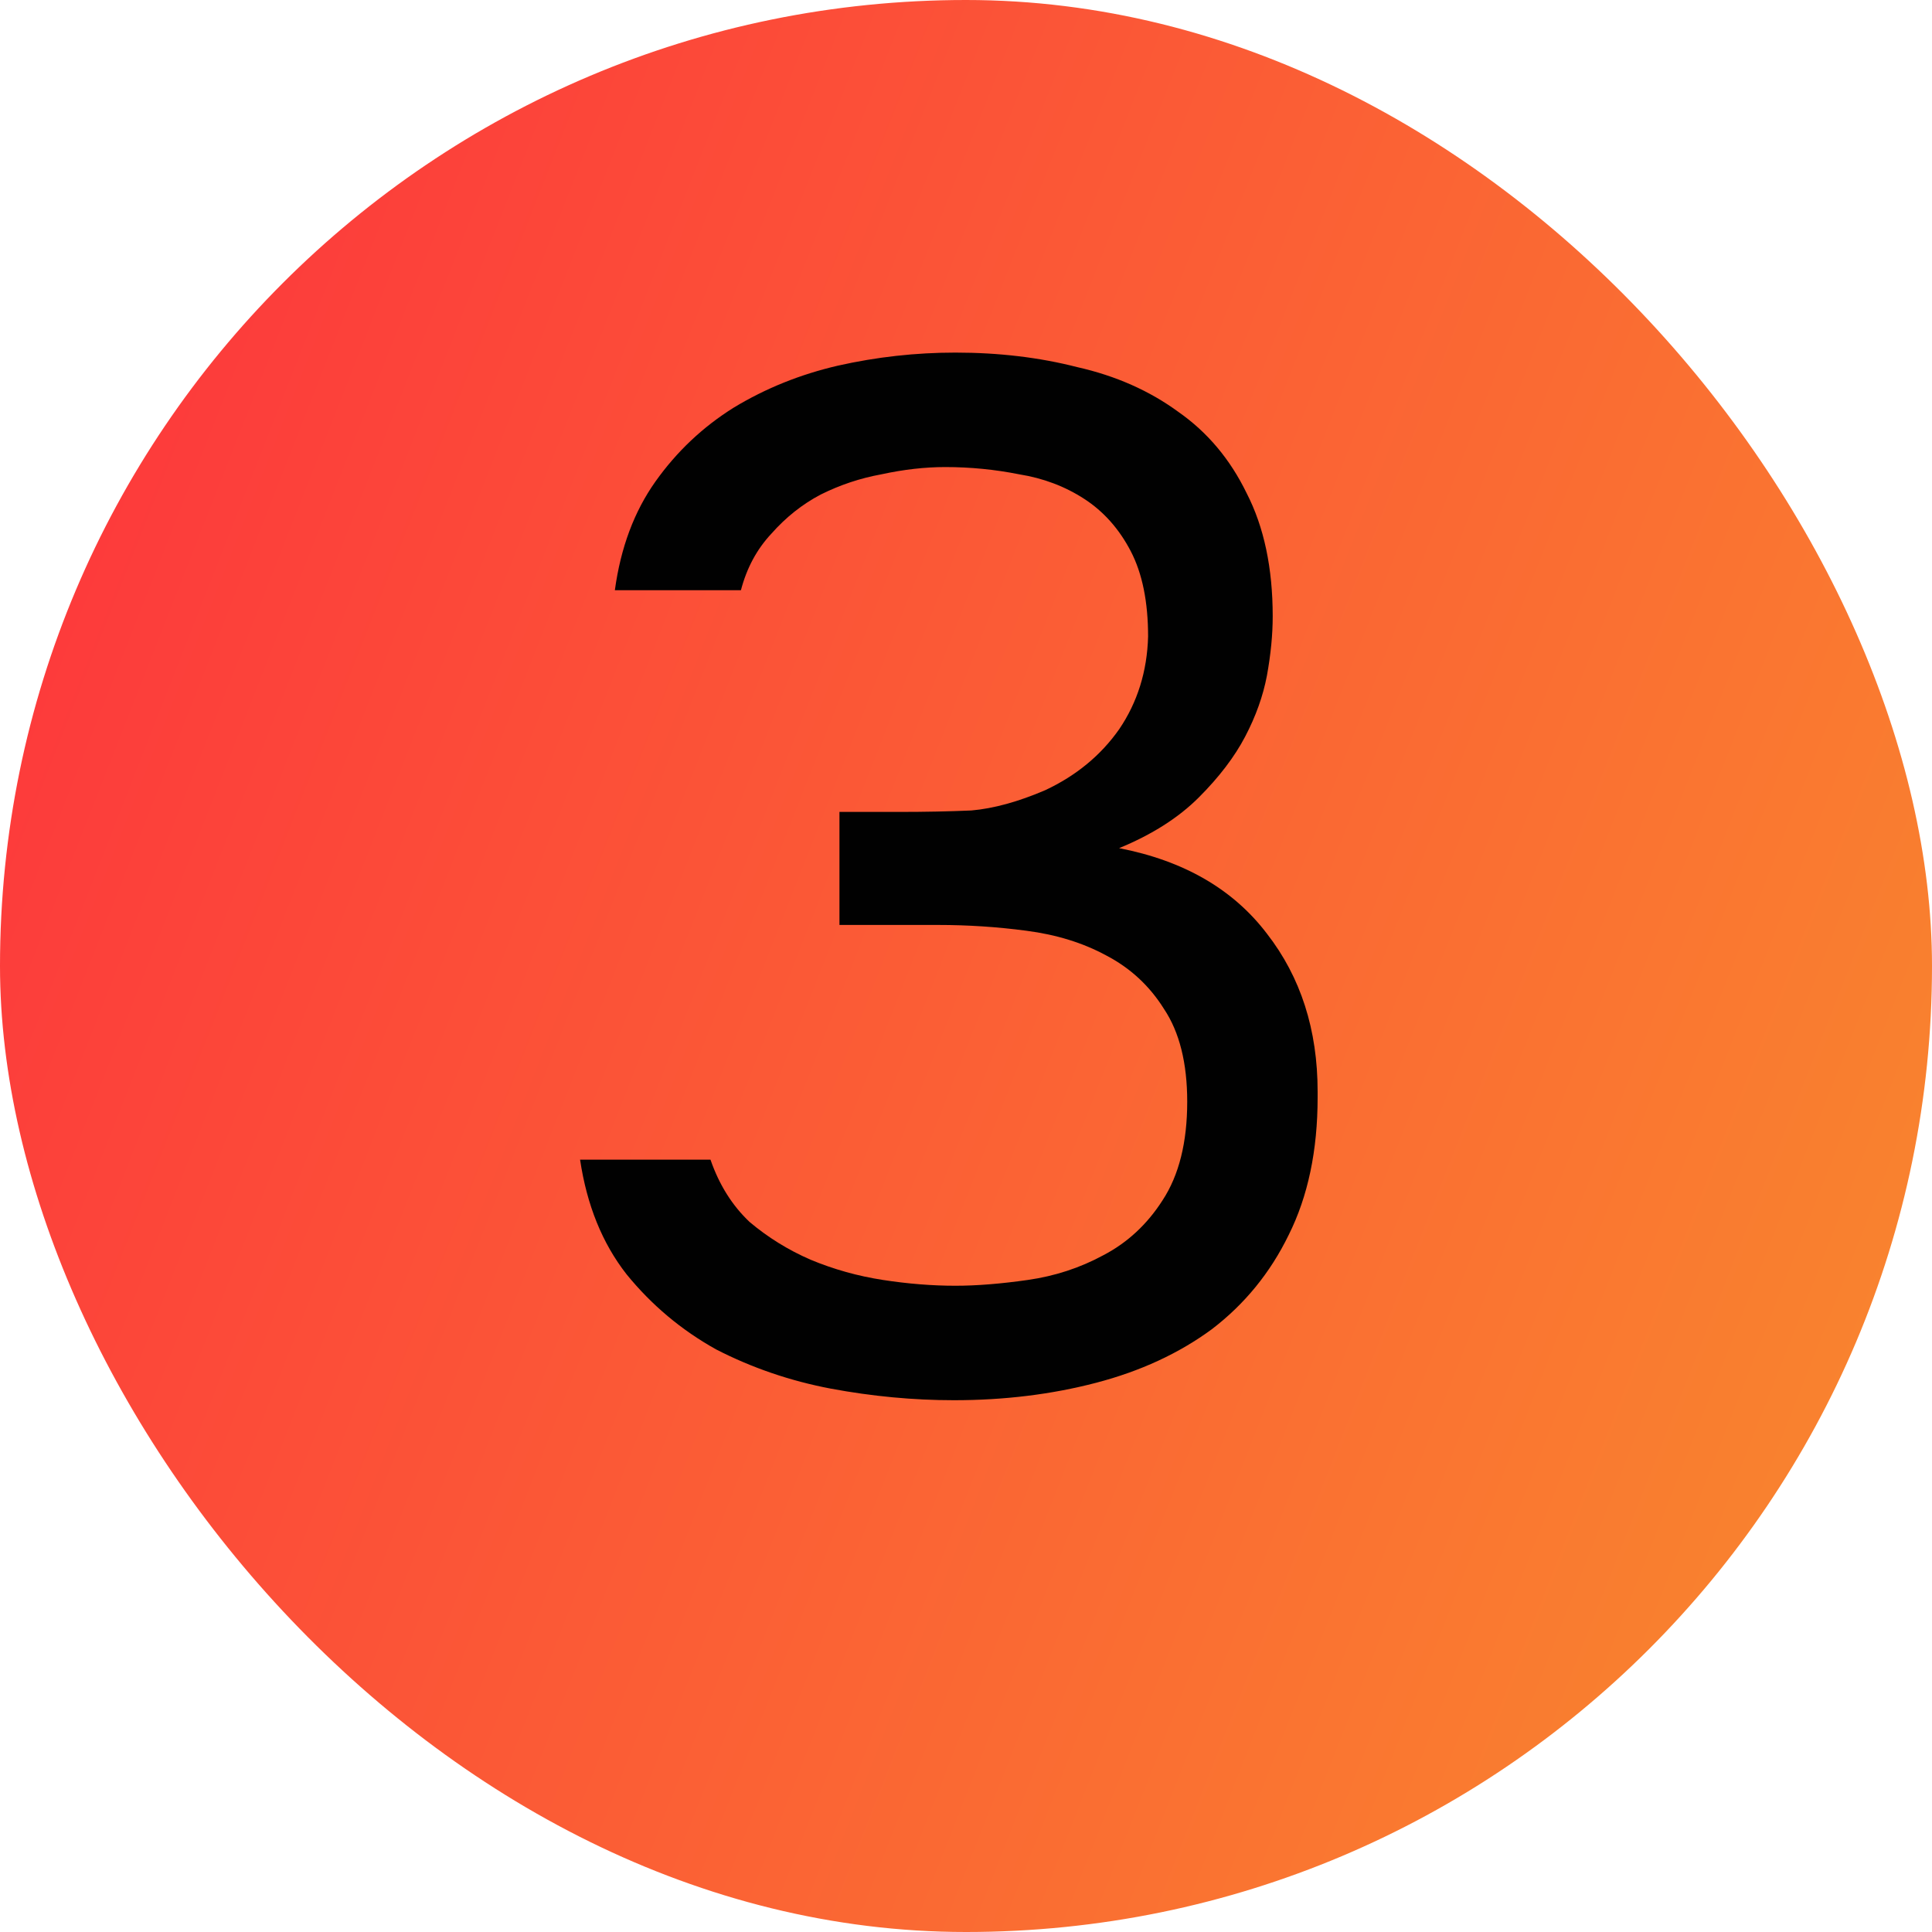
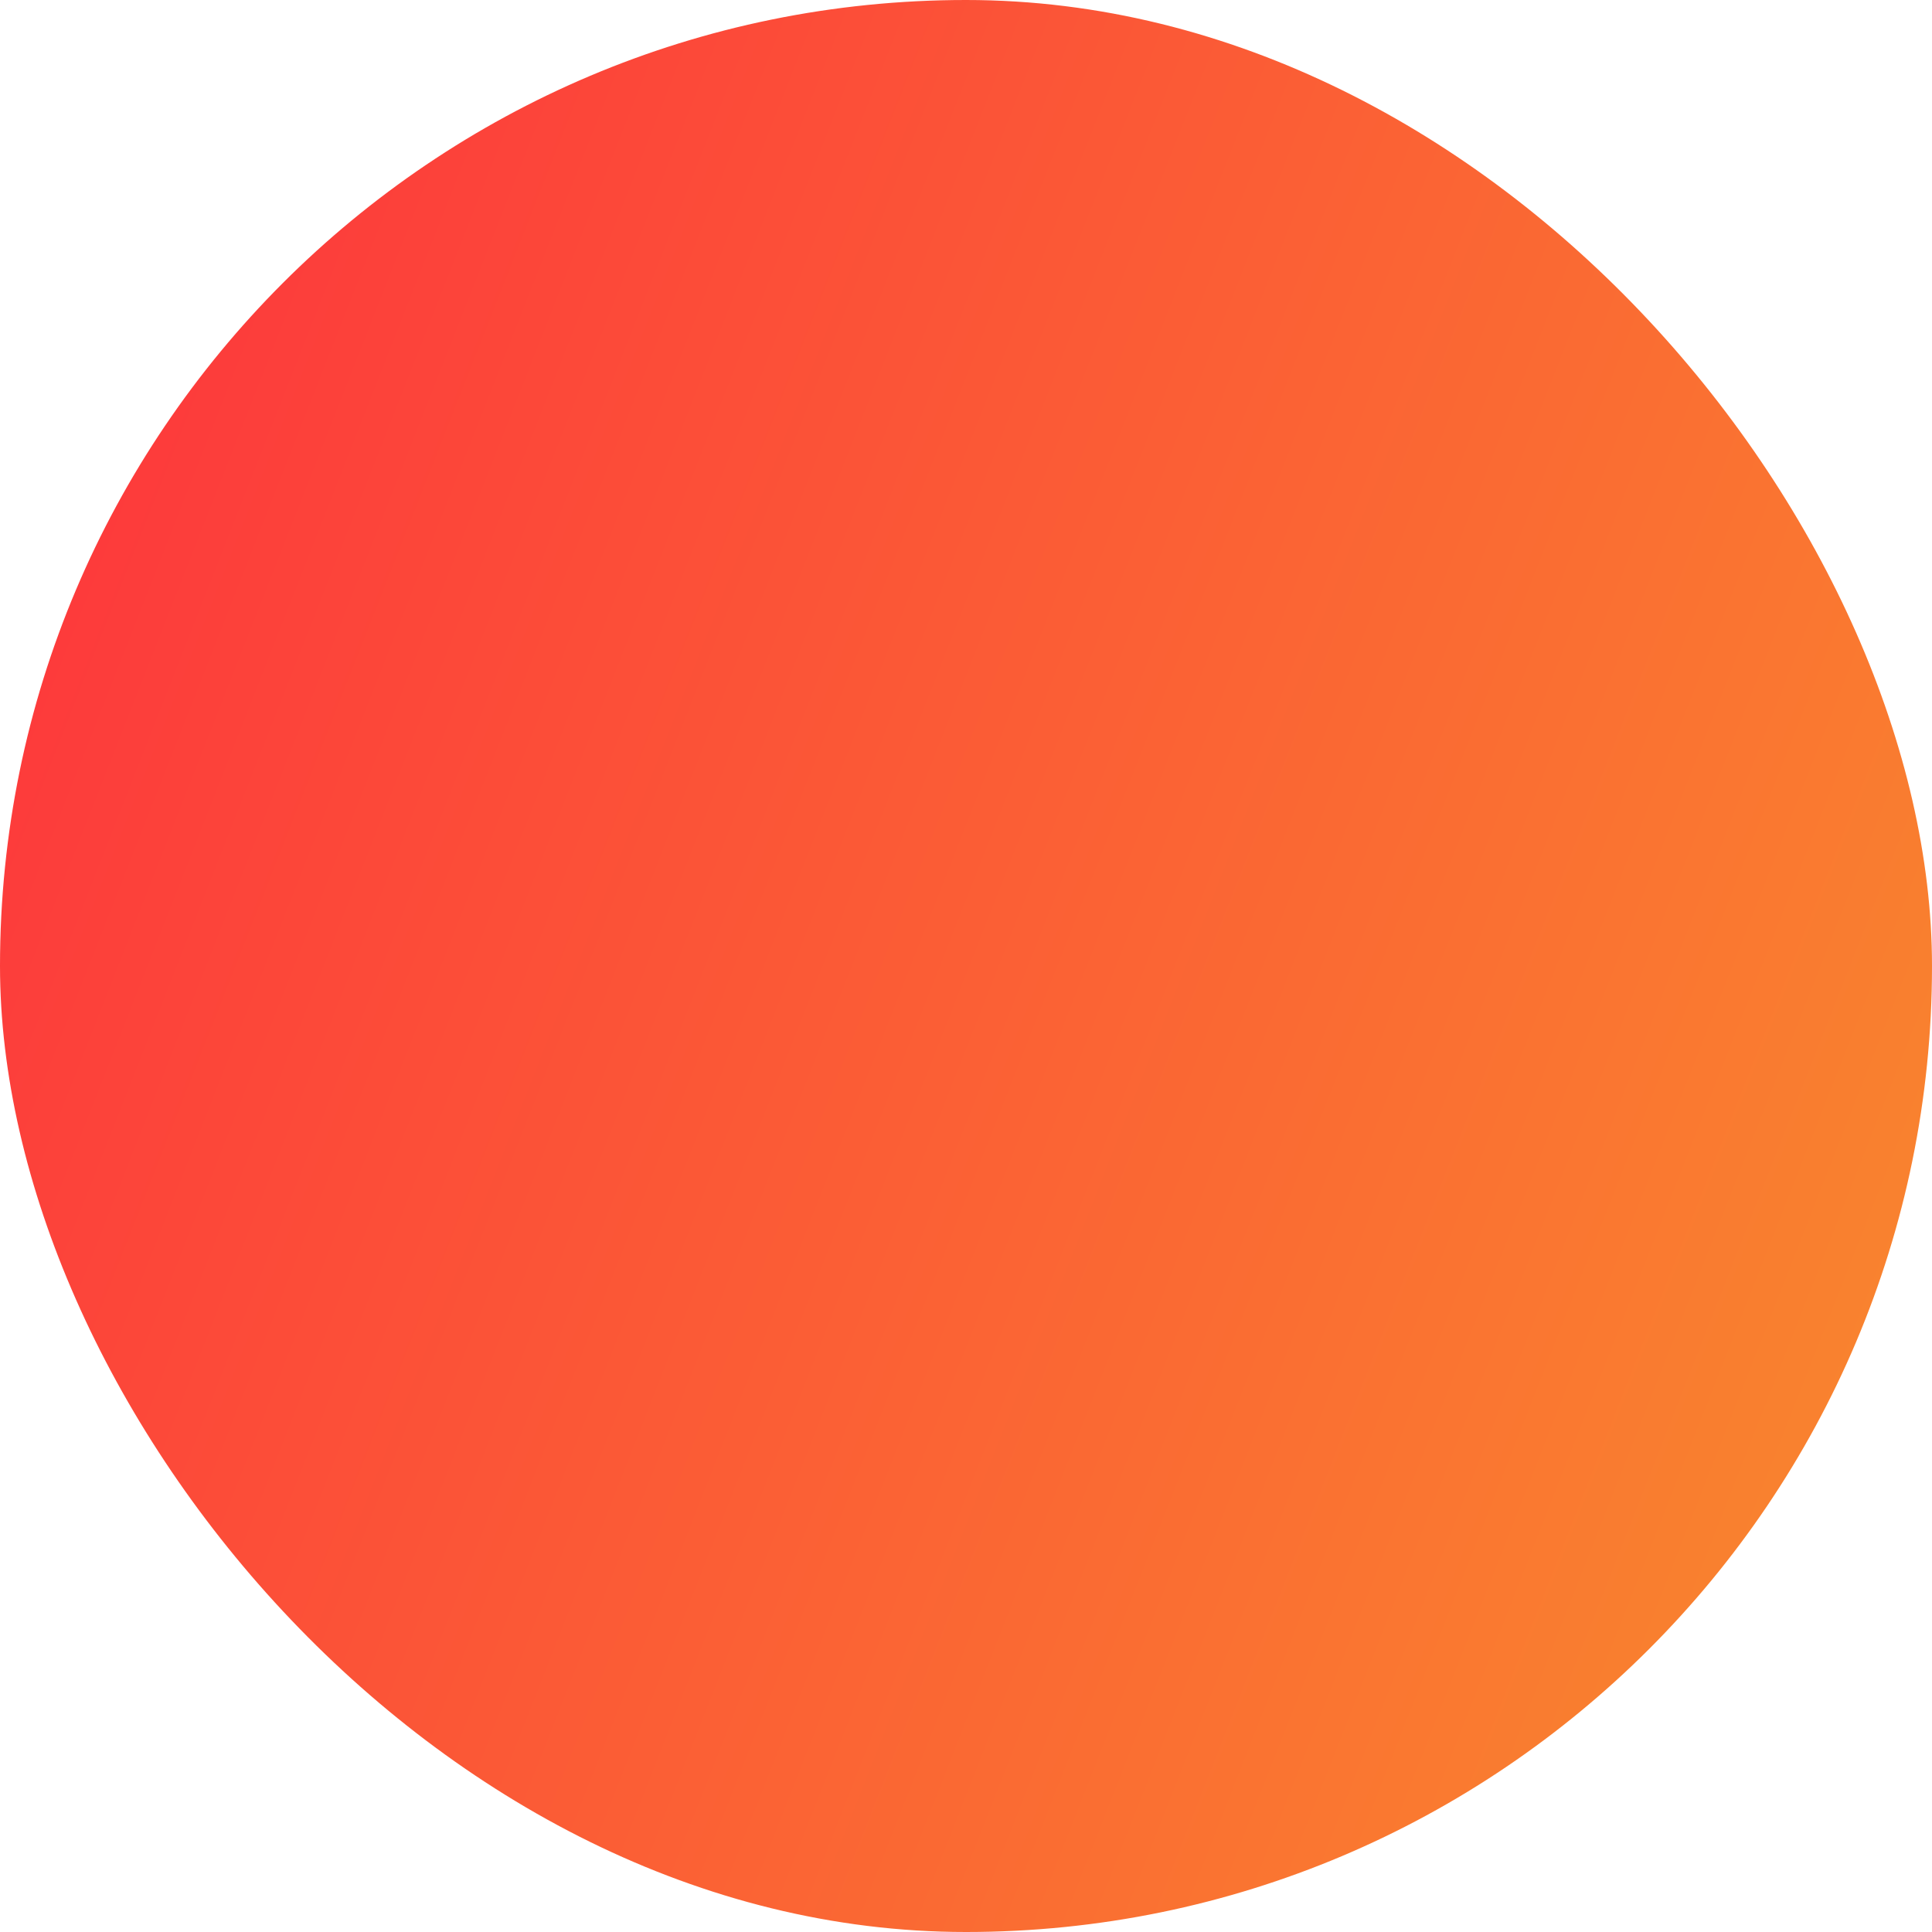
<svg xmlns="http://www.w3.org/2000/svg" width="32" height="32" viewBox="0 0 32 32" fill="none">
  <rect width="32" height="32" rx="16" fill="url(#paint0_linear_1960_1414)" />
-   <path d="M15.8 23.192C15.128 23.192 14.448 23.128 13.76 23C13.088 22.872 12.456 22.656 11.864 22.352C11.288 22.032 10.792 21.616 10.376 21.104C9.976 20.592 9.72 19.96 9.608 19.208H11.768C11.912 19.624 12.128 19.968 12.416 20.24C12.72 20.496 13.056 20.704 13.424 20.864C13.808 21.024 14.208 21.136 14.624 21.2C15.04 21.264 15.44 21.296 15.824 21.296C16.176 21.296 16.576 21.264 17.024 21.2C17.472 21.136 17.888 21 18.272 20.792C18.672 20.584 19 20.28 19.256 19.88C19.528 19.464 19.664 18.92 19.664 18.248C19.664 17.608 19.536 17.096 19.28 16.712C19.04 16.328 18.72 16.032 18.32 15.824C17.936 15.616 17.496 15.48 17 15.416C16.52 15.352 16.032 15.32 15.536 15.32H13.904V13.448H14.888C15.32 13.448 15.72 13.44 16.088 13.424C16.456 13.392 16.864 13.28 17.312 13.088C17.824 12.848 18.232 12.512 18.536 12.08C18.84 11.632 19 11.12 19.016 10.544C19.016 9.968 18.92 9.496 18.728 9.128C18.536 8.76 18.28 8.472 17.96 8.264C17.64 8.056 17.28 7.92 16.88 7.856C16.48 7.776 16.072 7.736 15.656 7.736C15.32 7.736 14.968 7.776 14.6 7.856C14.248 7.92 13.912 8.032 13.592 8.192C13.288 8.352 13.016 8.568 12.776 8.84C12.536 9.096 12.368 9.408 12.272 9.776H10.184C10.28 9.072 10.504 8.472 10.856 7.976C11.208 7.48 11.64 7.072 12.152 6.752C12.68 6.432 13.256 6.2 13.88 6.056C14.52 5.912 15.168 5.84 15.824 5.84C16.544 5.84 17.216 5.92 17.84 6.08C18.48 6.224 19.04 6.472 19.52 6.824C20 7.16 20.376 7.608 20.648 8.168C20.936 8.728 21.08 9.408 21.08 10.208C21.08 10.512 21.048 10.84 20.984 11.192C20.92 11.528 20.8 11.864 20.624 12.2C20.448 12.536 20.192 12.872 19.856 13.208C19.52 13.544 19.08 13.824 18.536 14.048C19.608 14.256 20.424 14.728 20.984 15.464C21.544 16.184 21.824 17.056 21.824 18.08V18.176C21.824 19.056 21.664 19.816 21.344 20.456C21.04 21.08 20.616 21.6 20.072 22.016C19.528 22.416 18.888 22.712 18.152 22.904C17.416 23.096 16.632 23.192 15.8 23.192Z" fill="#010101" />
  <defs>
    <linearGradient id="paint0_linear_1960_1414" x1="-4.777" y1="13.949" x2="30.176" y2="27.694" gradientUnits="userSpaceOnUse">
      <stop stop-color="#FD323D" />
      <stop offset="1" stop-color="#F9852E" />
    </linearGradient>
  </defs>
</svg>